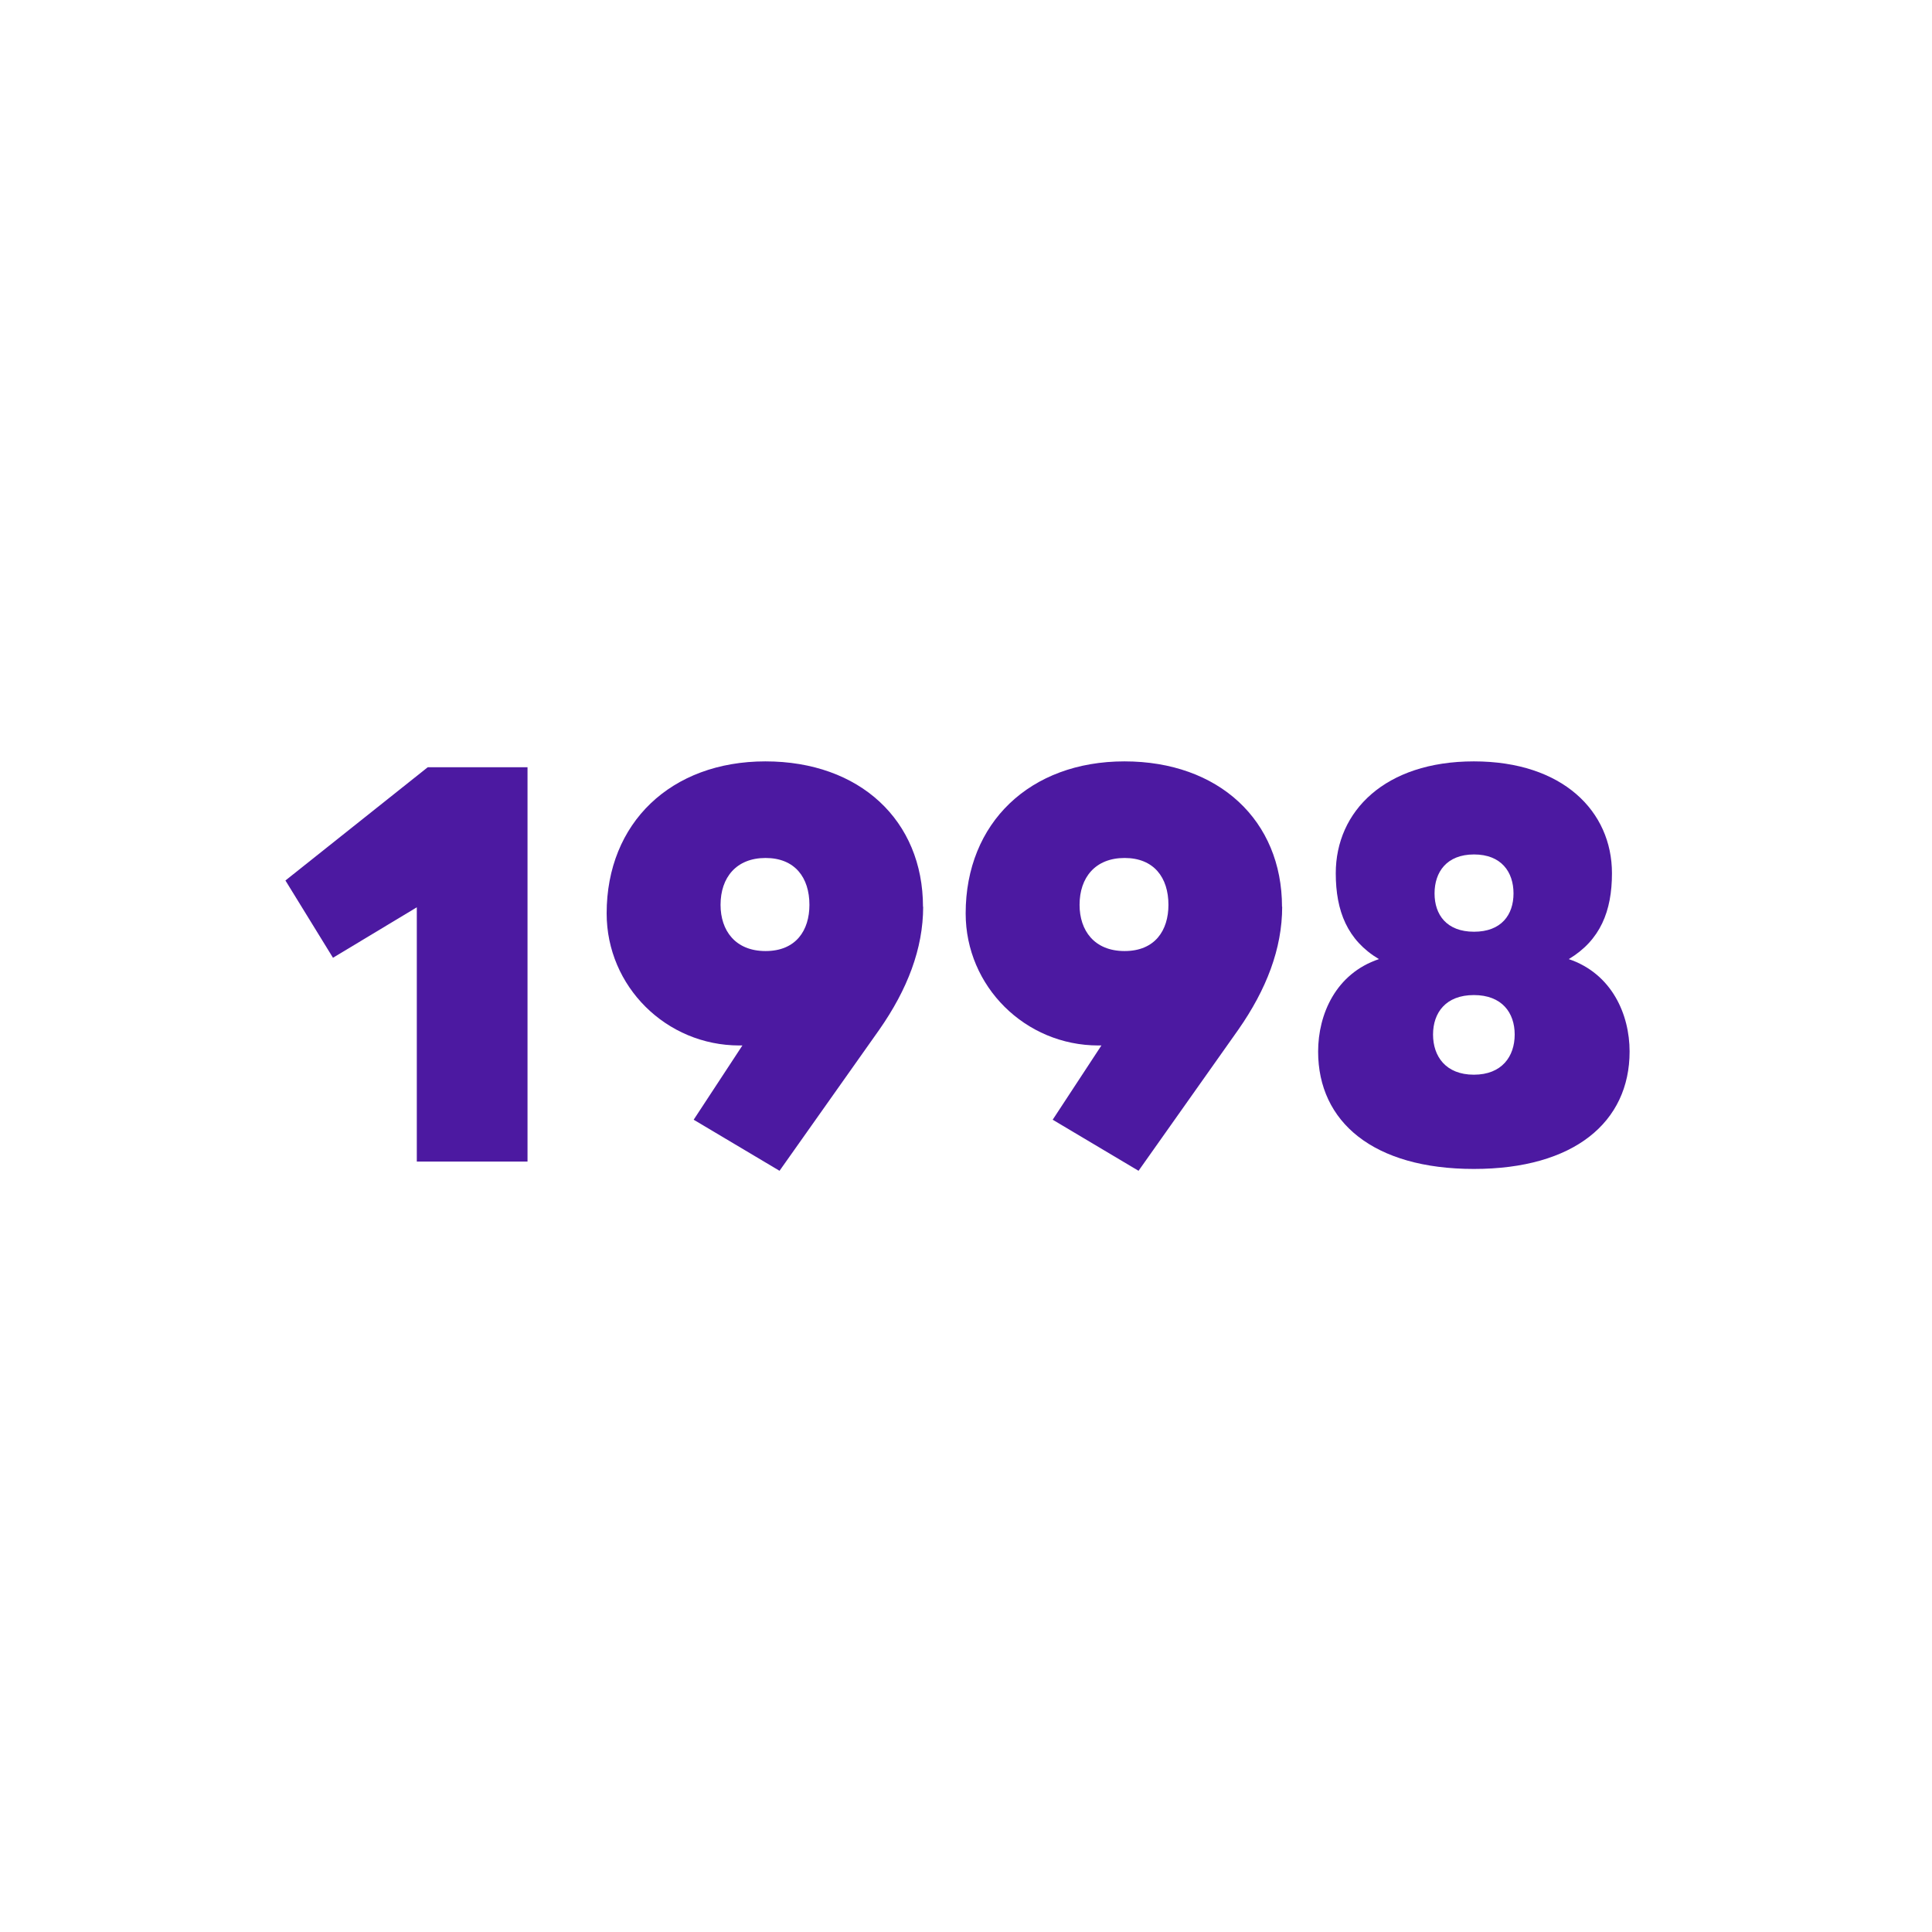
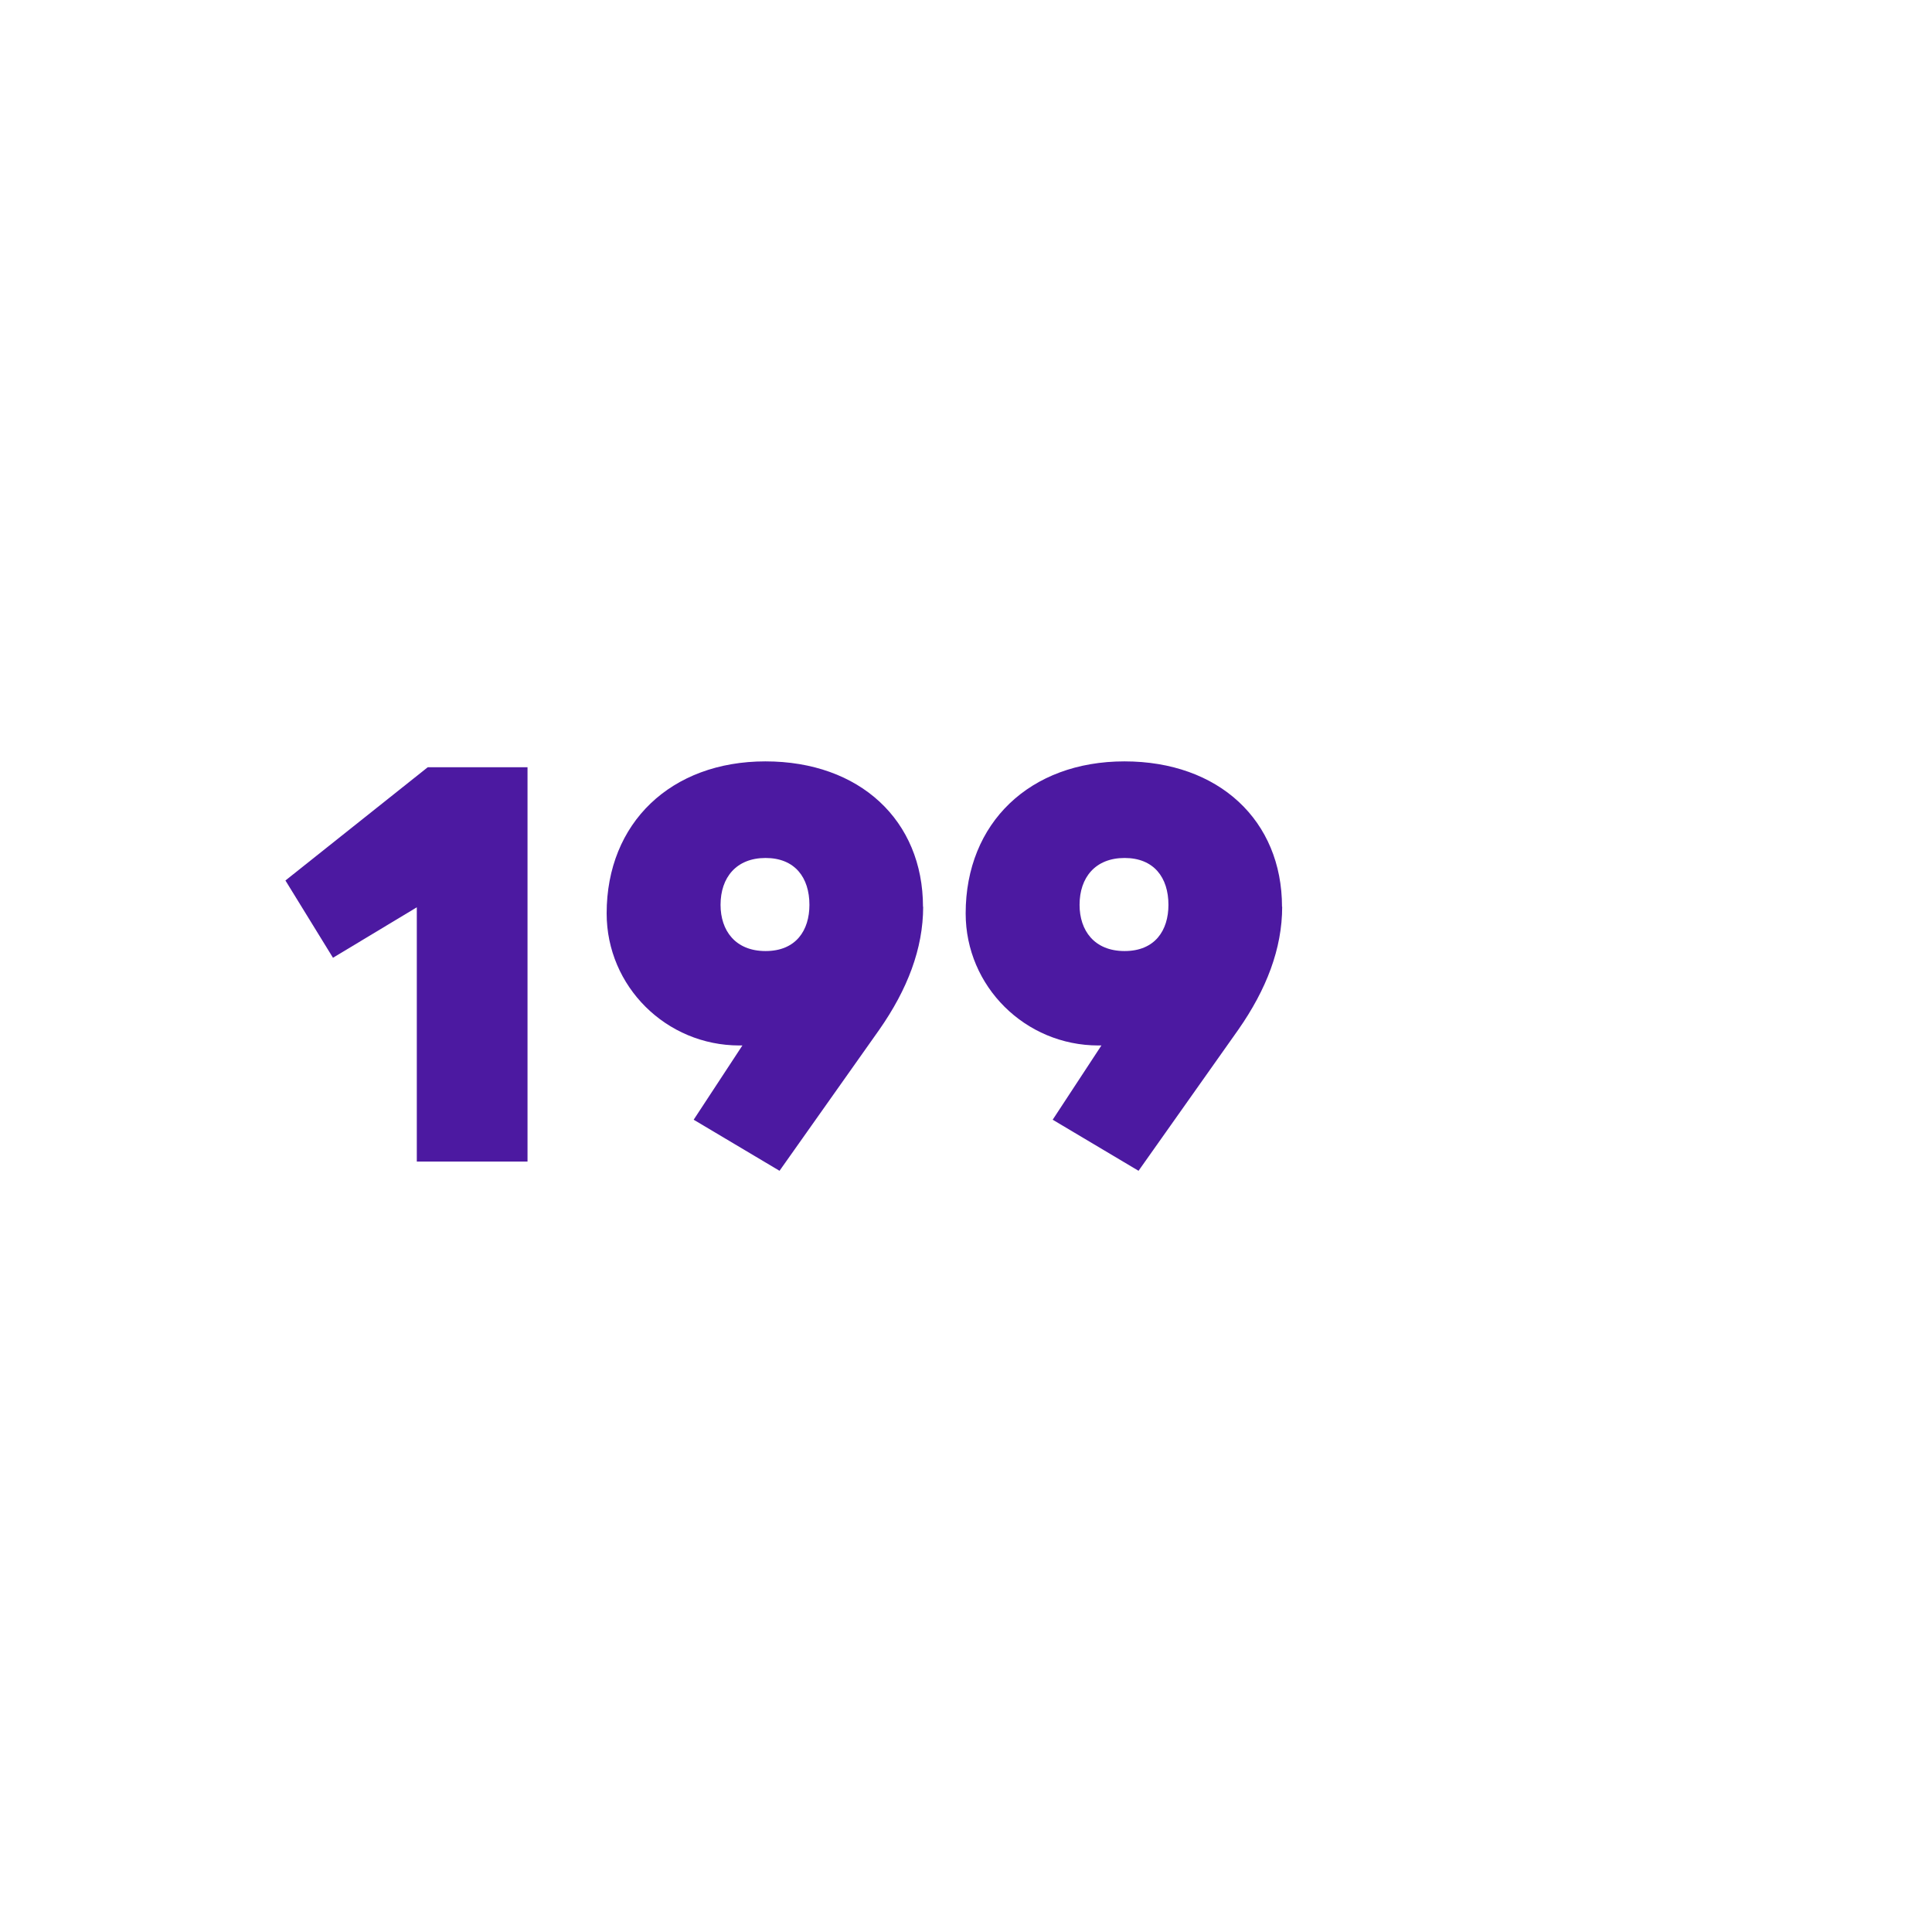
<svg xmlns="http://www.w3.org/2000/svg" id="Calque_2" viewBox="0 0 115 115">
  <defs>
    <style>.cls-1{fill:none;}.cls-2{fill:#4c19a1;}</style>
  </defs>
  <g id="Calque_1-2">
    <path class="cls-2" d="m24.82,54l-5,3.01-2.83-4.6,8.47-6.74h5.94v23.47h-6.59v-15.14Z" />
    <path class="cls-2" d="m54.95,53.97c0,2.5-.94,4.93-2.61,7.32l-5.94,8.4-5.11-3.04,2.9-4.42h-.18c-4.35,0-7.9-3.51-7.9-7.86,0-5.4,3.84-9.05,9.45-9.05s9.38,3.51,9.38,8.66Zm-12.06-.11c0,1.52.87,2.75,2.68,2.75s2.61-1.23,2.61-2.75c0-1.63-.87-2.79-2.61-2.79s-2.68,1.16-2.68,2.79Z" />
    <path class="cls-2" d="m76.32,53.97c0,2.5-.94,4.93-2.61,7.32l-5.94,8.4-5.11-3.04,2.9-4.42h-.18c-4.35,0-7.9-3.51-7.9-7.86,0-5.4,3.84-9.05,9.45-9.05s9.38,3.51,9.38,8.66Zm-12.06-.11c0,1.52.87,2.75,2.68,2.75s2.61-1.23,2.61-2.75c0-1.63-.87-2.79-2.61-2.79s-2.68,1.16-2.68,2.79Z" />
-     <path class="cls-2" d="m78.46,62.59c0-2.21,1.05-4.64,3.62-5.5-1.88-1.12-2.57-2.86-2.57-5.11,0-3.69,2.93-6.66,8.22-6.66s8.22,2.97,8.22,6.66c0,2.25-.69,3.98-2.57,5.11,2.57.87,3.62,3.3,3.62,5.5,0,4.2-3.3,6.99-9.27,6.99s-9.27-2.79-9.27-6.99Zm11.7-1.01c0-1.3-.76-2.35-2.43-2.35s-2.43,1.05-2.43,2.35.76,2.39,2.43,2.39,2.43-1.09,2.43-2.39Zm-.07-8.4c0-1.27-.72-2.32-2.35-2.32s-2.35,1.05-2.35,2.32.72,2.28,2.35,2.28,2.35-1.01,2.35-2.28Z" />
    <rect class="cls-1" width="115" height="115" />
  </g>
</svg>